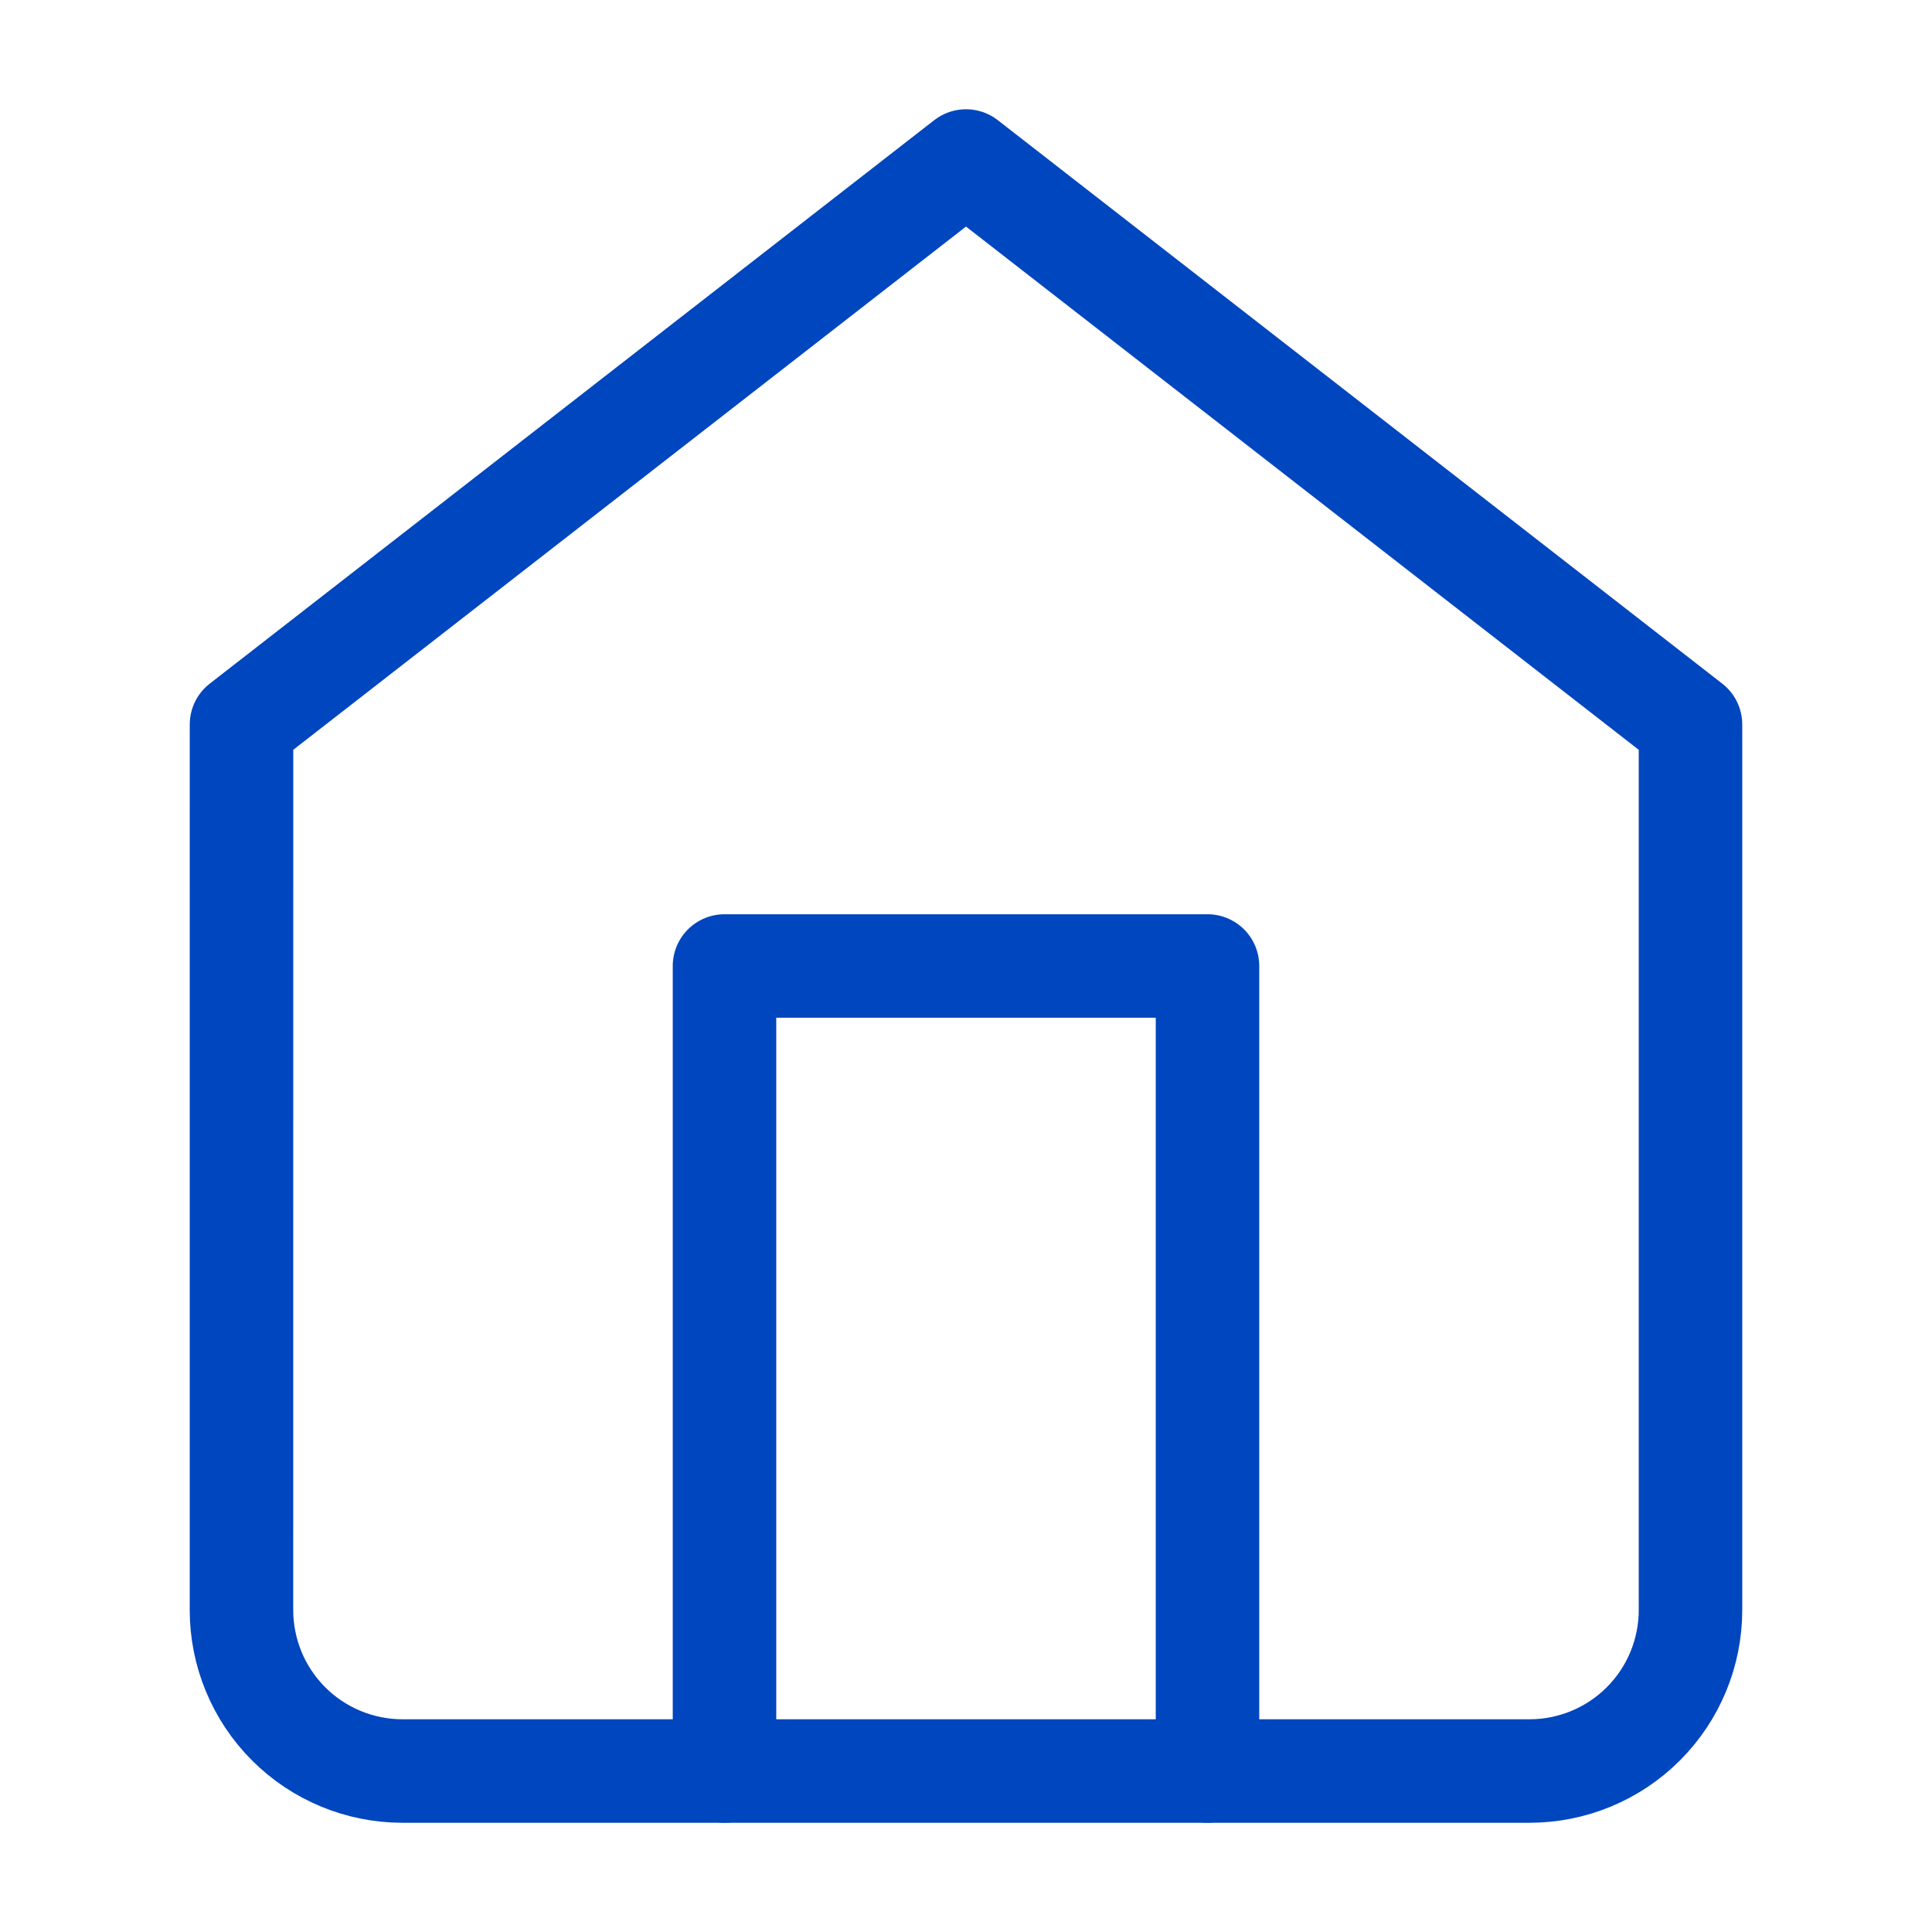
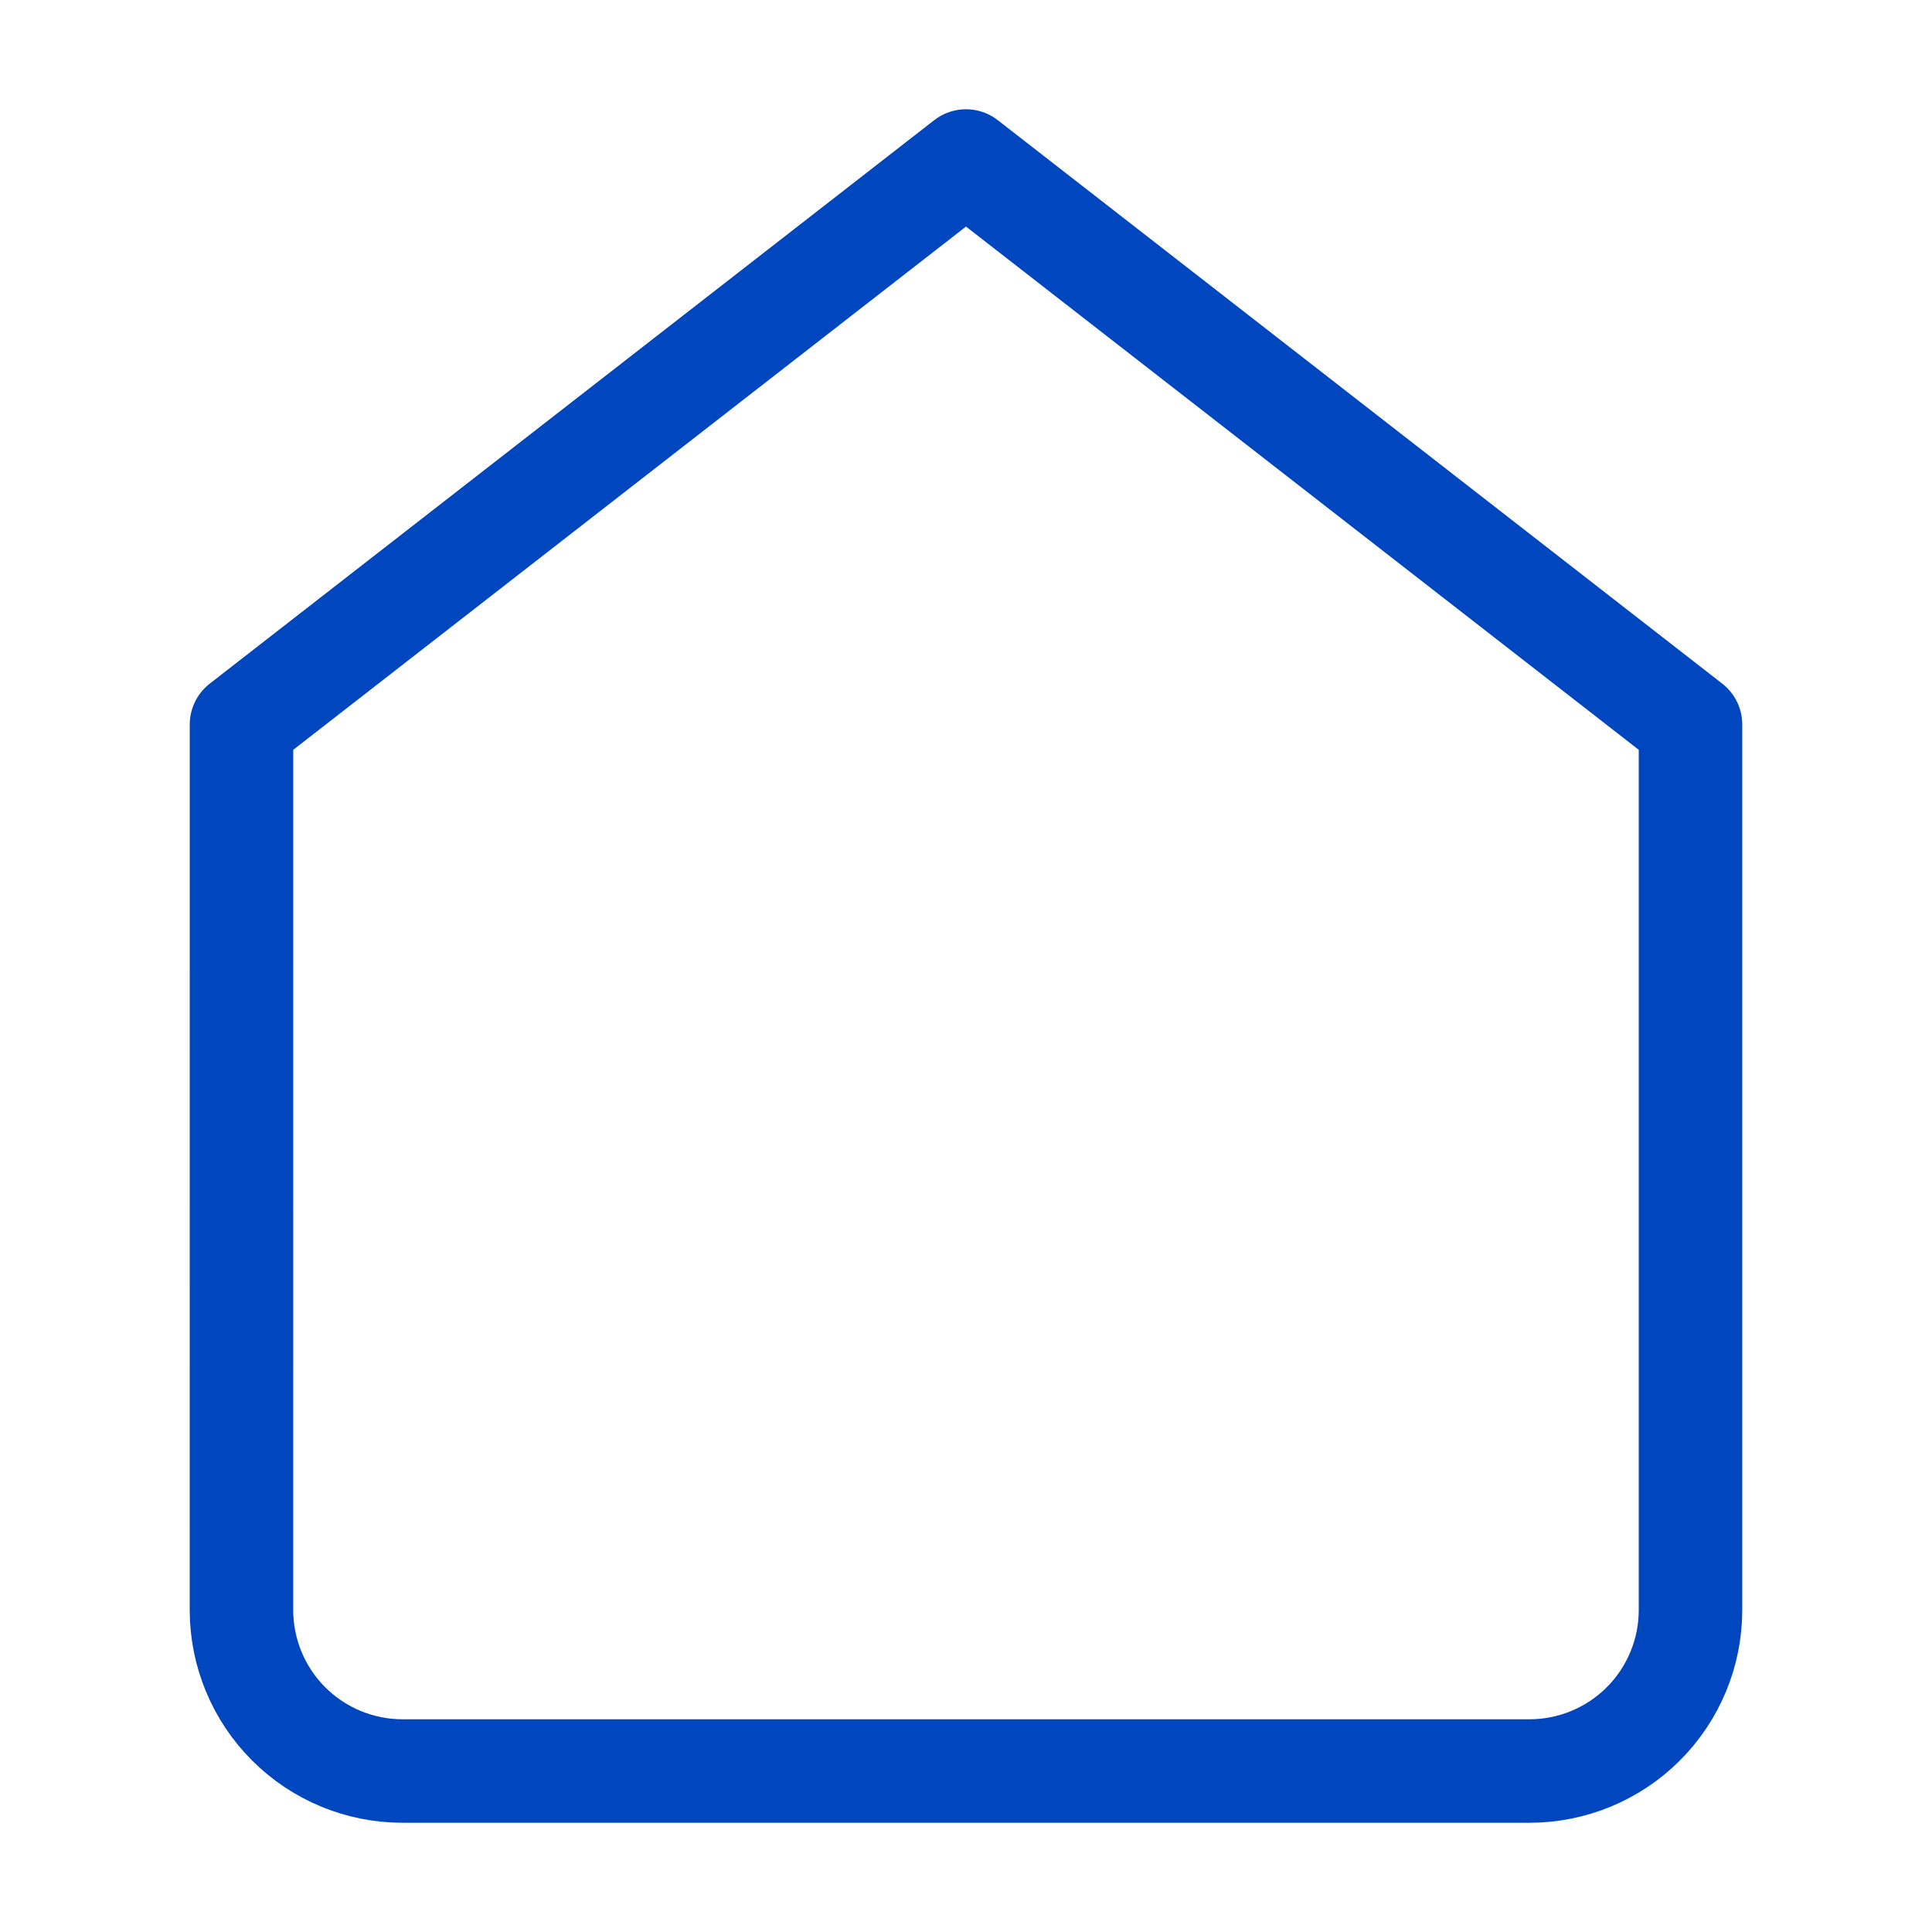
<svg xmlns="http://www.w3.org/2000/svg" fill="none" height="56" viewBox="0 0 56 56" width="56">
  <g stroke="#0046be" stroke-linecap="round" stroke-linejoin="round" stroke-width="3">
    <path d="m7 21 21-16.333 21 16.333v25.667c0 1.238-.492 2.425-1.367 3.3-.875.875-2.062 1.367-3.3 1.367h-32.667c-1.238 0-2.425-.492-3.3-1.367-.875-.875-1.367-2.062-1.367-3.3z" />
-     <path d="m21 51.333v-23.333h14v23.333" />
  </g>
</svg>